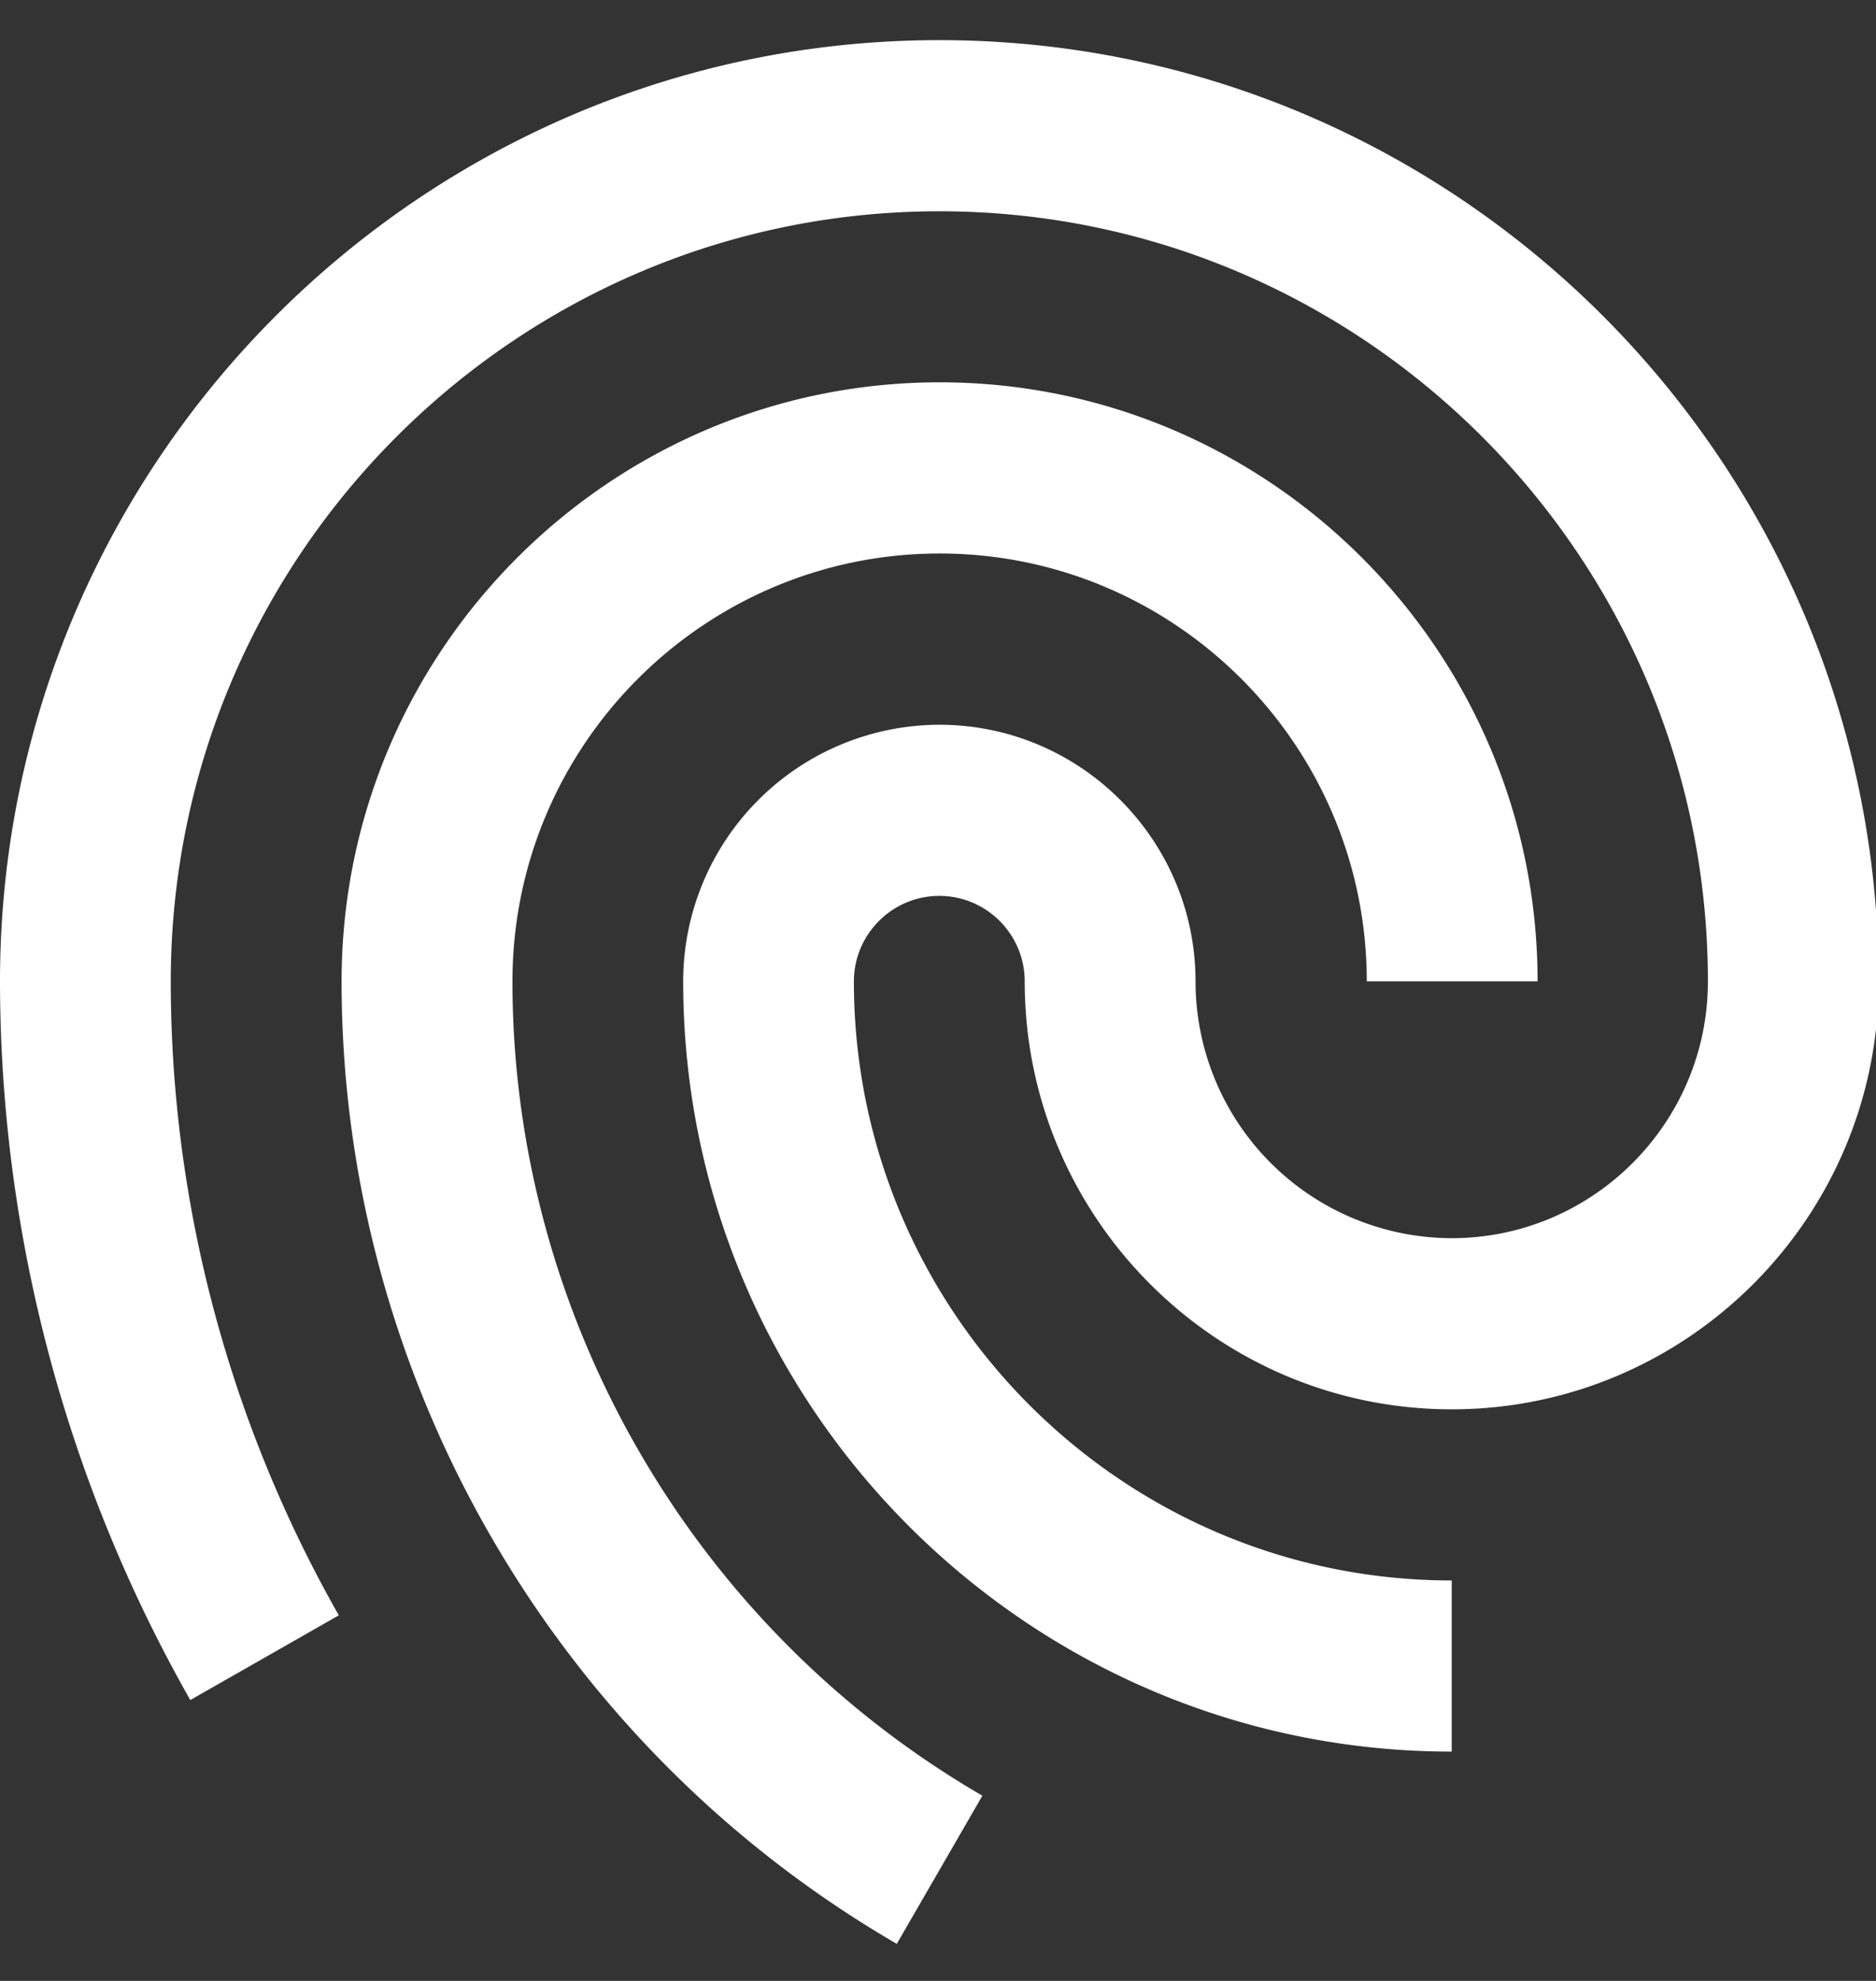
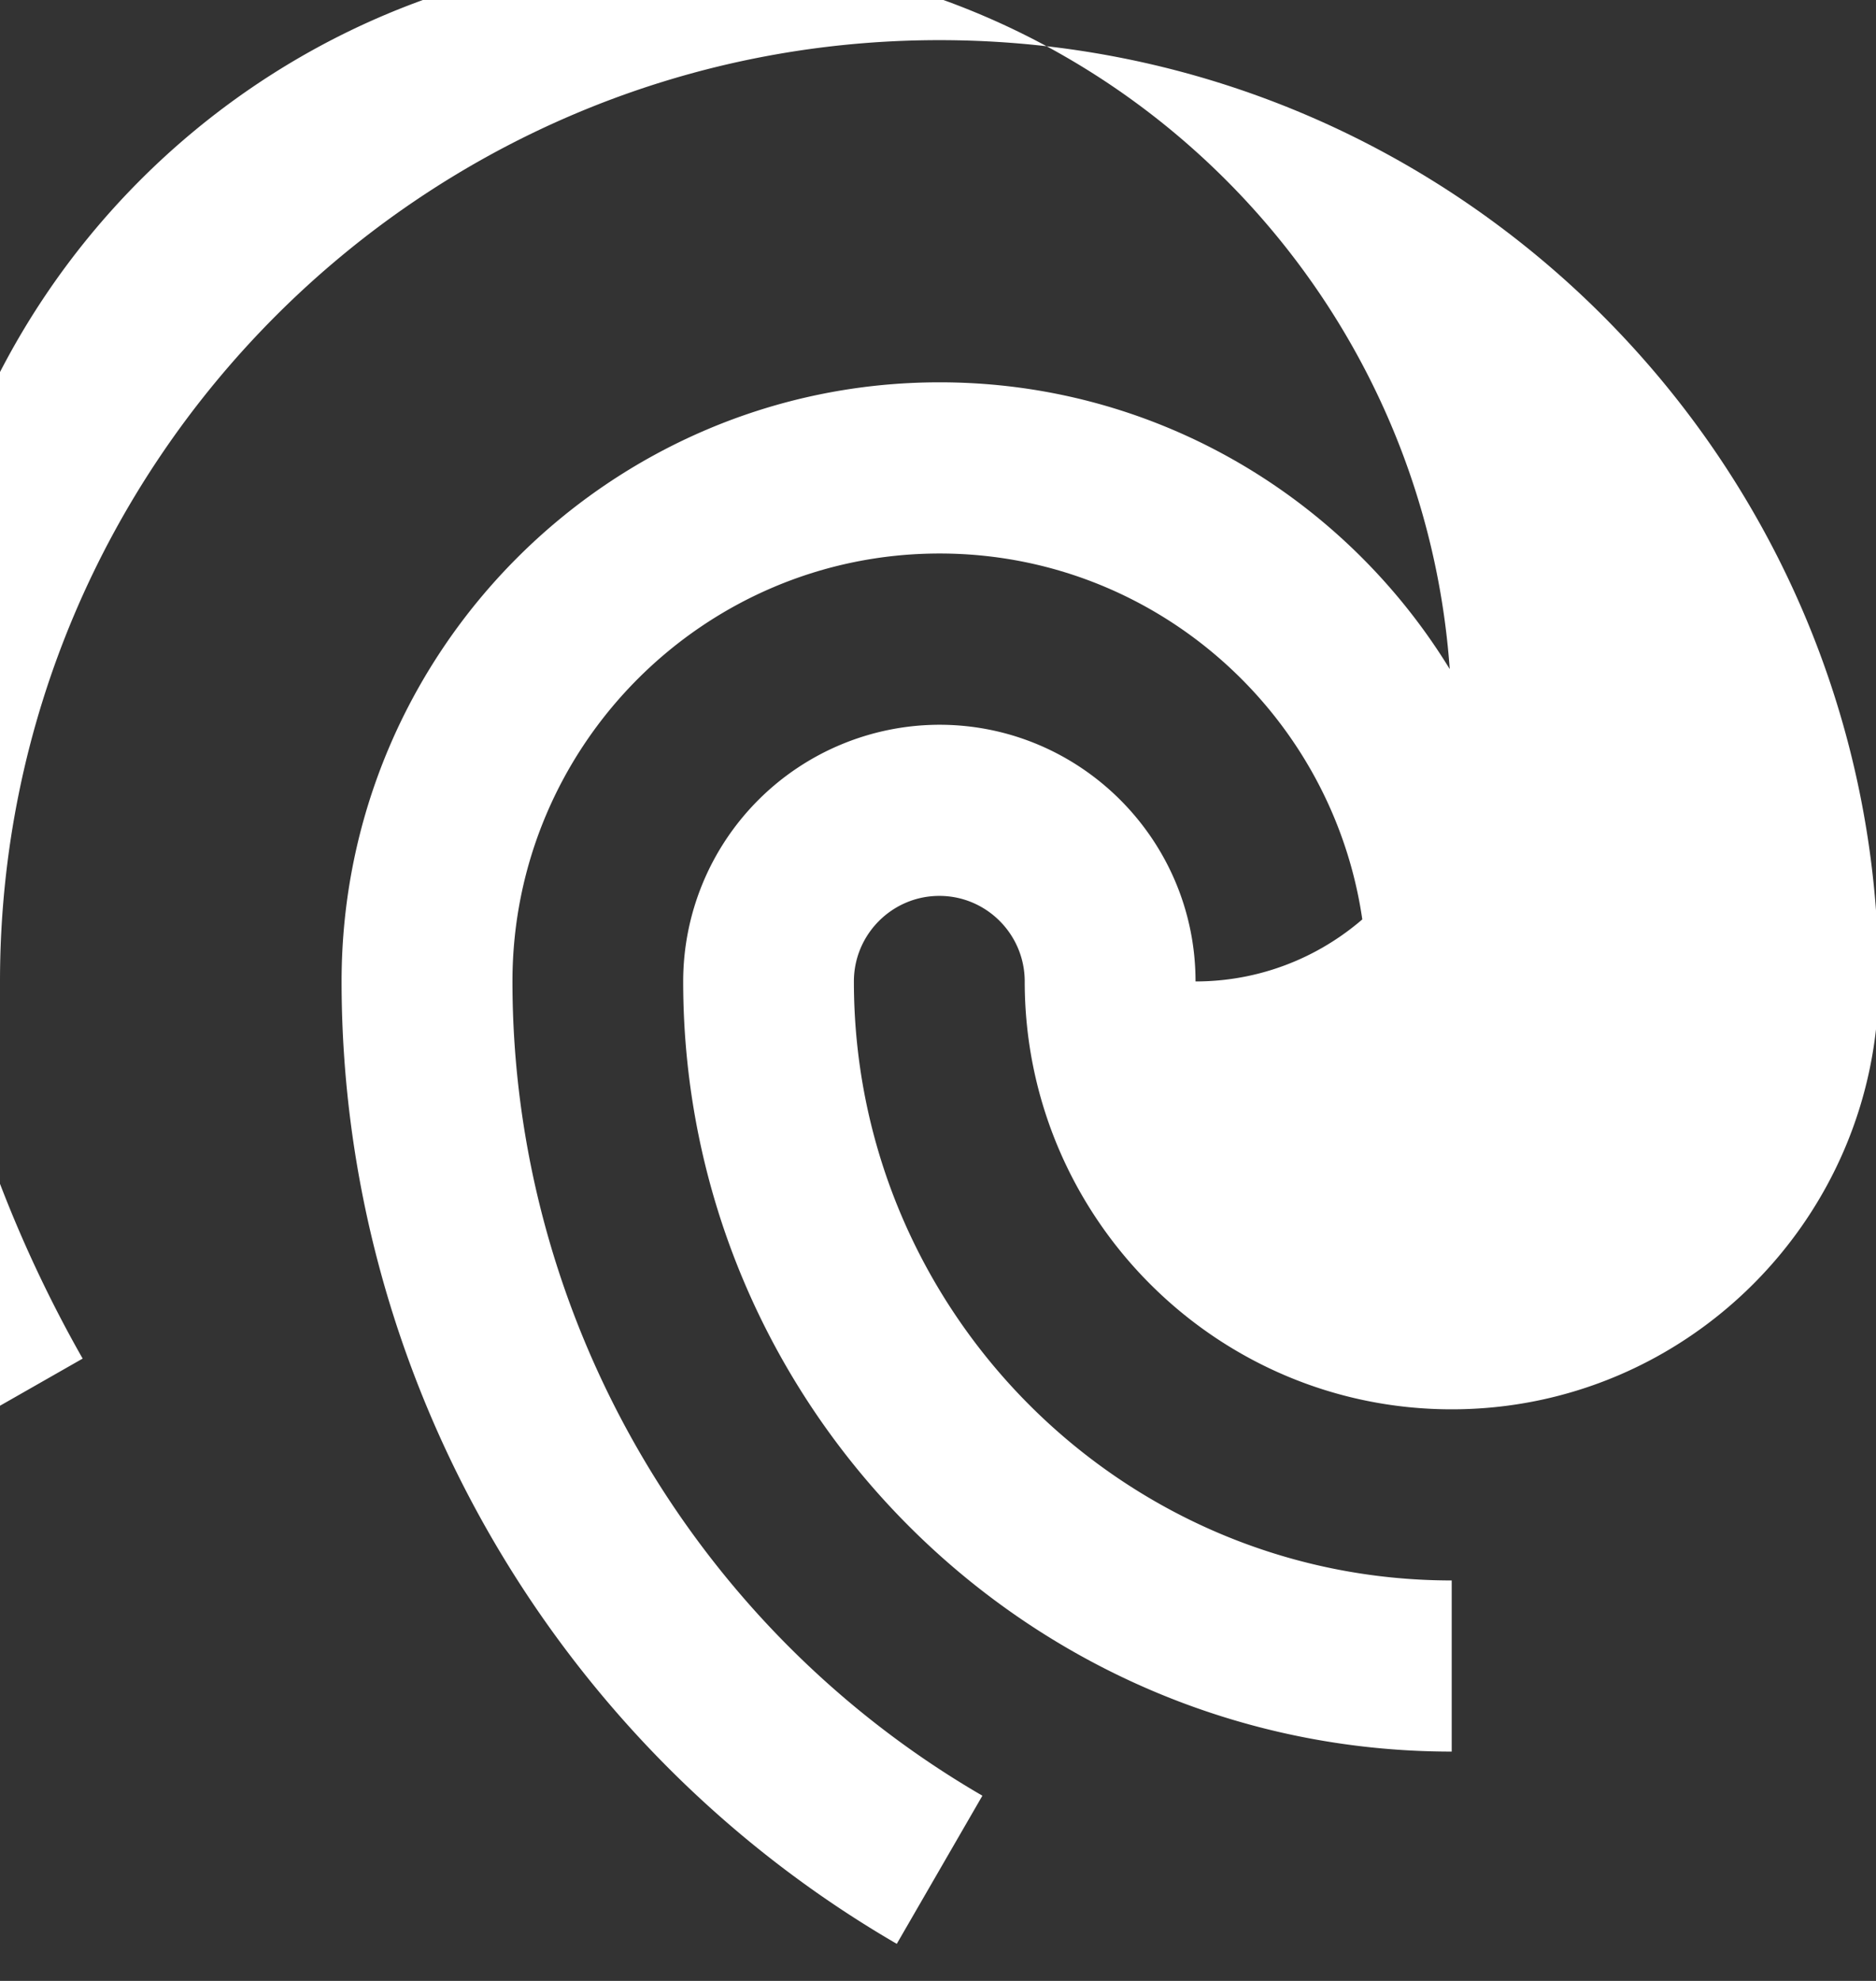
<svg xmlns="http://www.w3.org/2000/svg" width="36" height="38" viewBox="0 0 36 38">
  <rect x="0" y="0" width="36" height="38" fill="#333333" stroke="none" />
  <g>
    <g>
-       <path fill="#fff" d="M36.051 18.827c0 4.526-3.675 8.208-8.193 8.208s-8.194-3.682-8.194-8.208c0-.904-.734-1.641-1.638-1.641-.905 0-1.64.737-1.64 1.641 0 6.337 5.148 11.491 11.472 11.491v3.283c-8.133 0-14.748-6.628-14.748-14.774a4.926 4.926 0 0 1 4.916-4.924c2.71 0 4.916 2.21 4.916 4.924a4.926 4.926 0 0 0 4.916 4.925c2.71 0 4.916-2.21 4.916-4.925 0-8.145-6.616-14.774-14.748-14.774-8.133 0-14.749 6.629-14.749 14.774 0 4.247 1.116 8.451 3.225 12.16l-2.85 1.625A27.946 27.946 0 0 1 0 18.827C0 8.871 8.087.77 18.026.77c9.938 0 18.025 8.101 18.025 18.057m-26.217-.001c0 6.409 3.455 12.394 9.018 15.621l-1.643 2.842C10.637 33.475 6.555 26.402 6.555 18.826c0-6.337 5.15-11.492 11.476-11.492 6.326 0 11.475 5.155 11.475 11.492h-3.278c0-4.526-3.678-8.208-8.197-8.208-4.52 0-8.197 3.682-8.197 8.208" />
+       <path fill="#fff" d="M36.051 18.827c0 4.526-3.675 8.208-8.193 8.208s-8.194-3.682-8.194-8.208c0-.904-.734-1.641-1.638-1.641-.905 0-1.64.737-1.64 1.641 0 6.337 5.148 11.491 11.472 11.491v3.283c-8.133 0-14.748-6.628-14.748-14.774a4.926 4.926 0 0 1 4.916-4.924c2.71 0 4.916 2.21 4.916 4.924c2.71 0 4.916-2.21 4.916-4.925 0-8.145-6.616-14.774-14.748-14.774-8.133 0-14.749 6.629-14.749 14.774 0 4.247 1.116 8.451 3.225 12.16l-2.85 1.625A27.946 27.946 0 0 1 0 18.827C0 8.871 8.087.77 18.026.77c9.938 0 18.025 8.101 18.025 18.057m-26.217-.001c0 6.409 3.455 12.394 9.018 15.621l-1.643 2.842C10.637 33.475 6.555 26.402 6.555 18.826c0-6.337 5.15-11.492 11.476-11.492 6.326 0 11.475 5.155 11.475 11.492h-3.278c0-4.526-3.678-8.208-8.197-8.208-4.52 0-8.197 3.682-8.197 8.208" />
    </g>
  </g>
</svg>